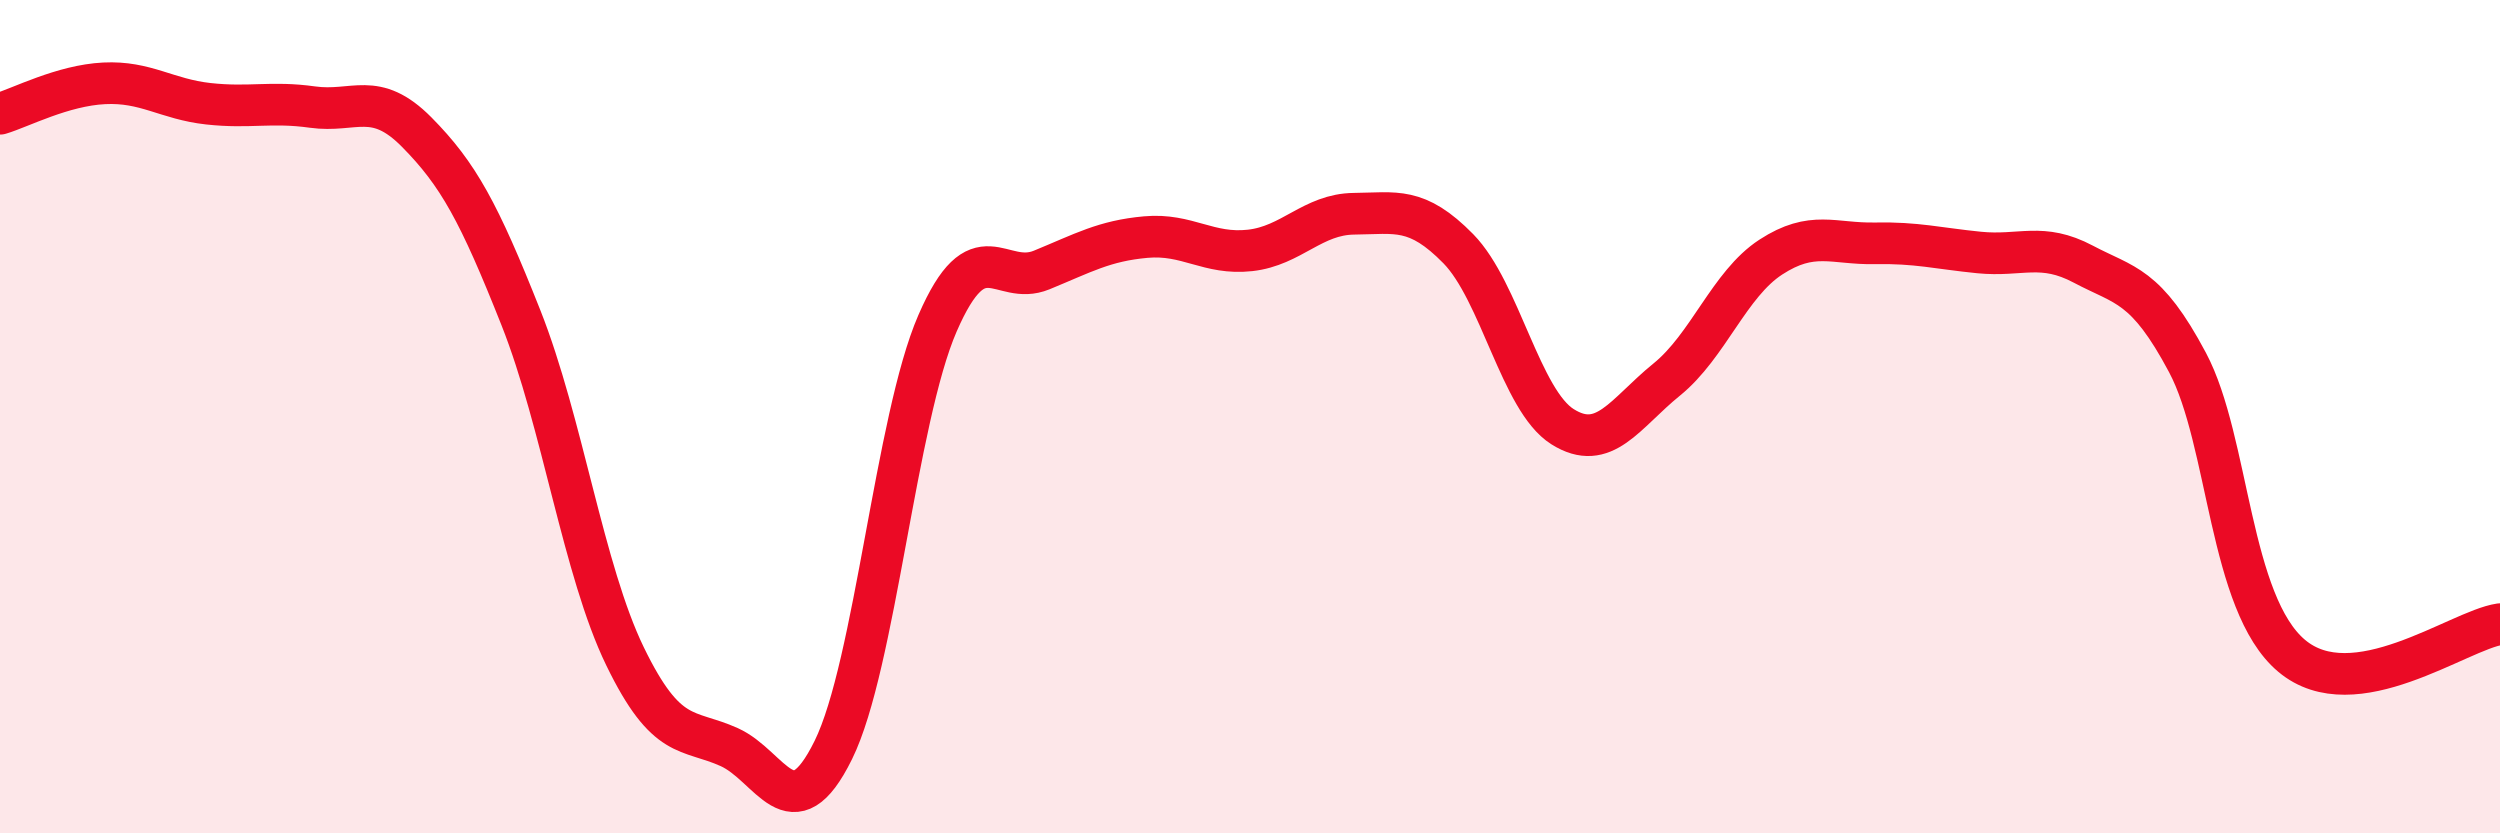
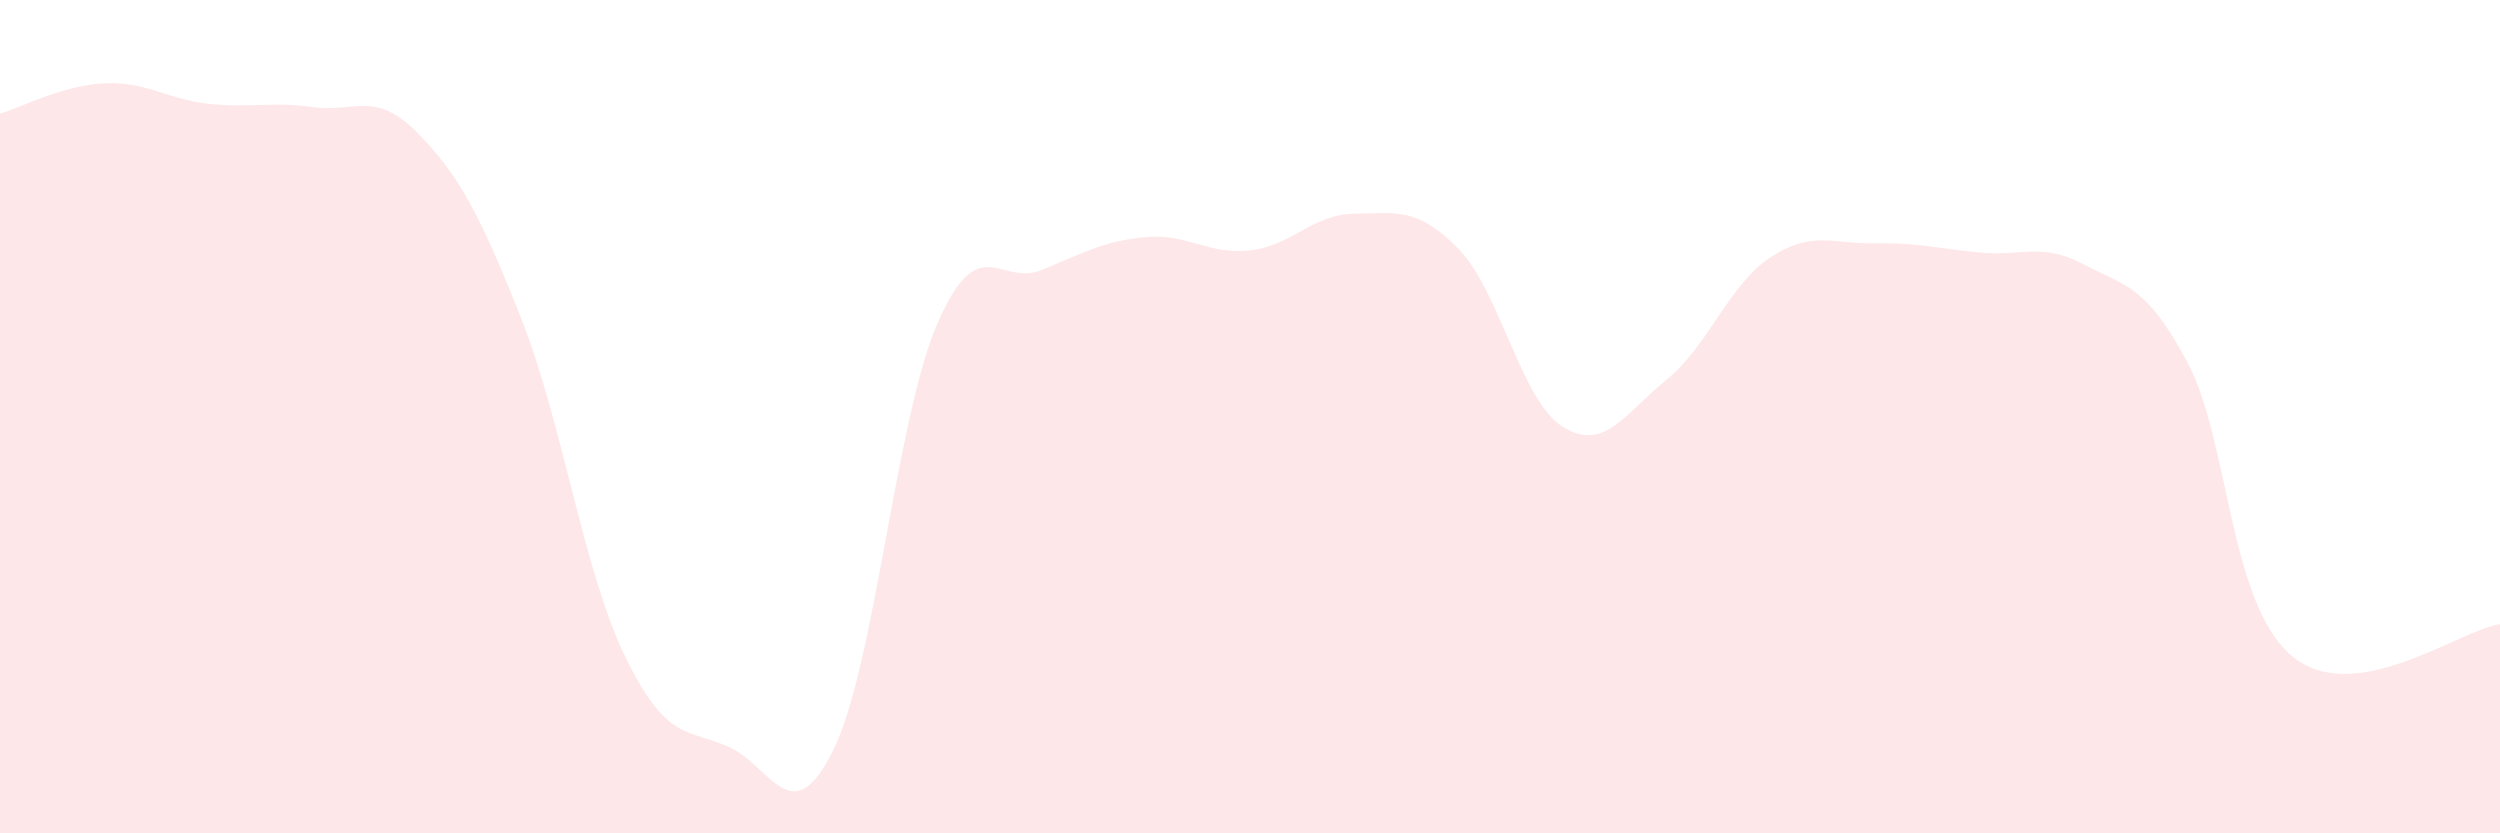
<svg xmlns="http://www.w3.org/2000/svg" width="60" height="20" viewBox="0 0 60 20">
  <path d="M 0,2.73 C 0.5,2.58 1.5,2.05 2.5,2 C 3.5,1.95 4,2.38 5,2.49 C 6,2.6 6.5,2.43 7.5,2.57 C 8.5,2.71 9,2.16 10,3.17 C 11,4.18 11.5,5.1 12.5,7.62 C 13.5,10.14 14,13.69 15,15.75 C 16,17.81 16.5,17.48 17.5,17.93 C 18.5,18.38 19,20.03 20,18 C 21,15.97 21.5,10.06 22.5,7.76 C 23.5,5.46 24,6.89 25,6.48 C 26,6.07 26.5,5.78 27.5,5.69 C 28.5,5.6 29,6.12 30,6.01 C 31,5.9 31.5,5.14 32.5,5.13 C 33.5,5.12 34,4.95 35,5.97 C 36,6.99 36.5,9.61 37.5,10.24 C 38.5,10.87 39,9.92 40,9.11 C 41,8.3 41.5,6.82 42.5,6.17 C 43.5,5.52 44,5.86 45,5.84 C 46,5.82 46.5,5.96 47.5,6.06 C 48.5,6.16 49,5.81 50,6.34 C 51,6.87 51.5,6.82 52.5,8.7 C 53.5,10.58 53.5,14.48 55,15.74 C 56.5,17 59,15.13 60,14.98L60 20L0 20Z" fill="#EB0A25" opacity="0.1" stroke-linecap="round" stroke-linejoin="round" />
-   <path d="M 0,2.73 C 0.5,2.58 1.5,2.05 2.5,2 C 3.5,1.95 4,2.38 5,2.49 C 6,2.6 6.5,2.43 7.5,2.57 C 8.5,2.71 9,2.16 10,3.17 C 11,4.18 11.5,5.1 12.5,7.62 C 13.5,10.14 14,13.69 15,15.75 C 16,17.81 16.5,17.48 17.5,17.93 C 18.5,18.38 19,20.03 20,18 C 21,15.97 21.5,10.06 22.5,7.76 C 23.5,5.46 24,6.89 25,6.48 C 26,6.07 26.5,5.78 27.5,5.69 C 28.5,5.6 29,6.12 30,6.01 C 31,5.9 31.5,5.14 32.5,5.13 C 33.5,5.12 34,4.95 35,5.97 C 36,6.99 36.5,9.61 37.5,10.24 C 38.5,10.87 39,9.92 40,9.11 C 41,8.3 41.5,6.82 42.5,6.17 C 43.5,5.52 44,5.86 45,5.84 C 46,5.82 46.5,5.96 47.5,6.06 C 48.5,6.16 49,5.81 50,6.34 C 51,6.87 51.5,6.82 52.5,8.7 C 53.5,10.58 53.5,14.48 55,15.74 C 56.5,17 59,15.13 60,14.98" stroke="#EB0A25" stroke-width="1" fill="none" stroke-linecap="round" stroke-linejoin="round" />
</svg>